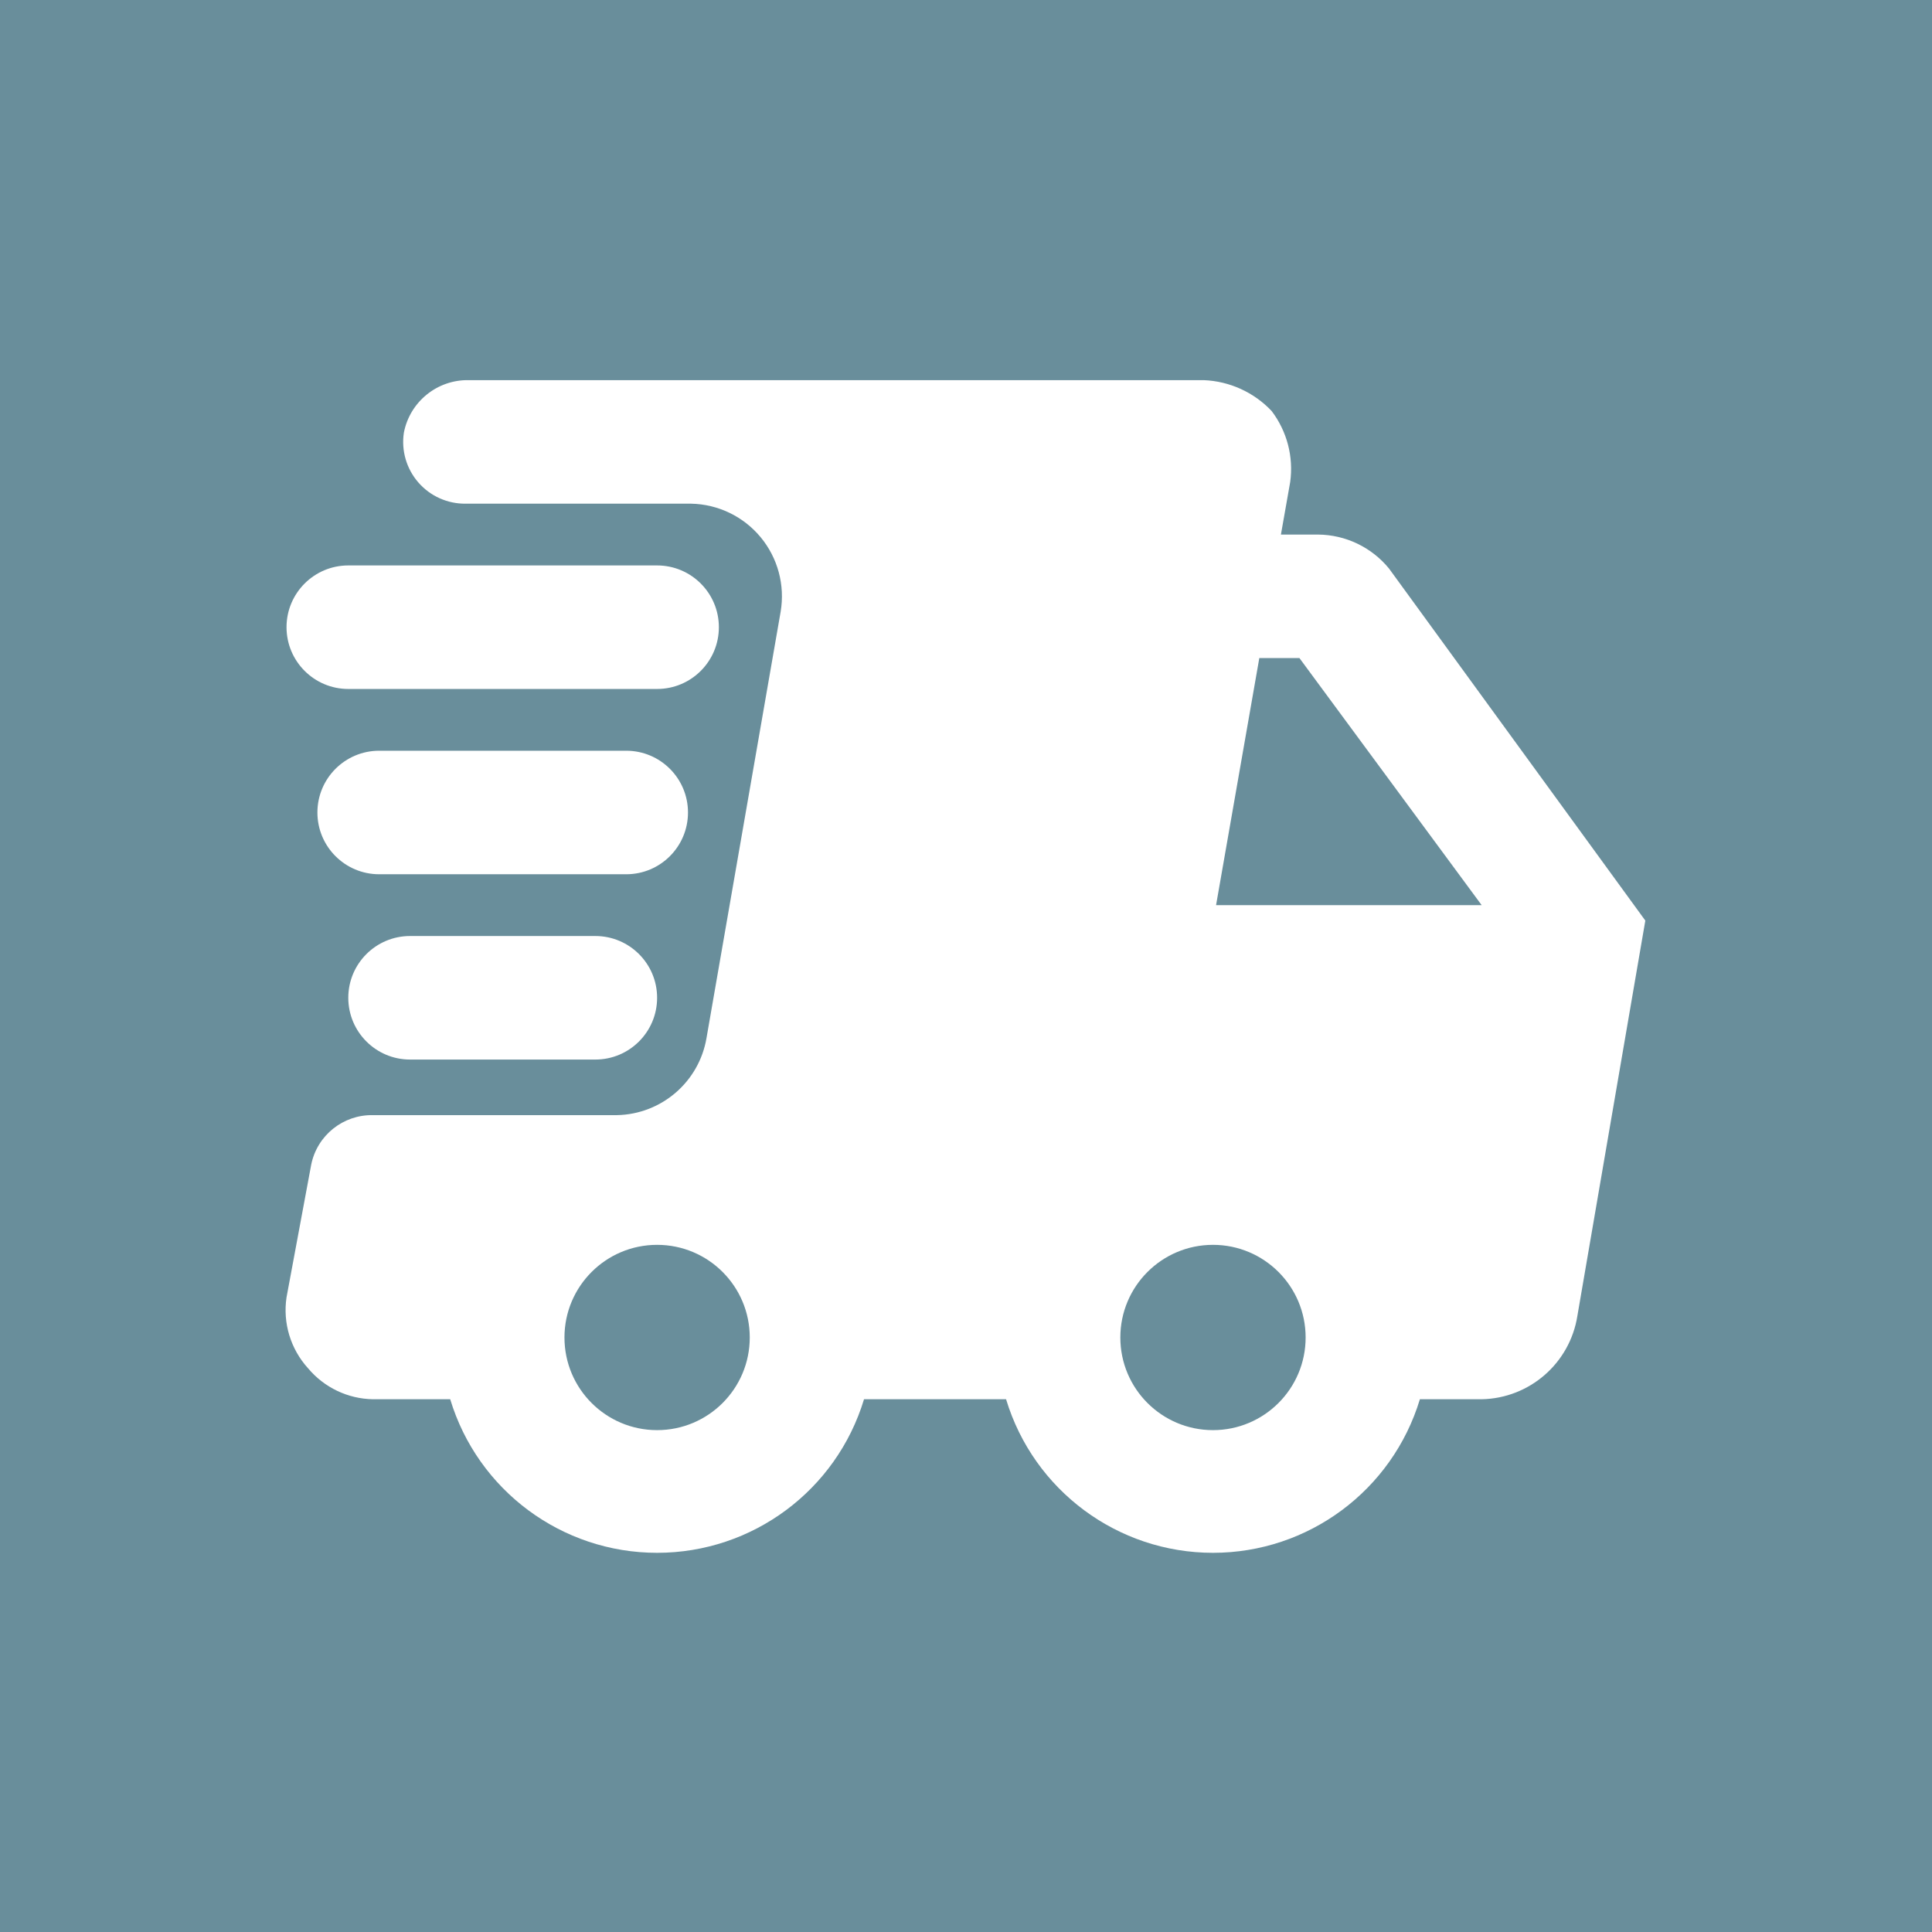
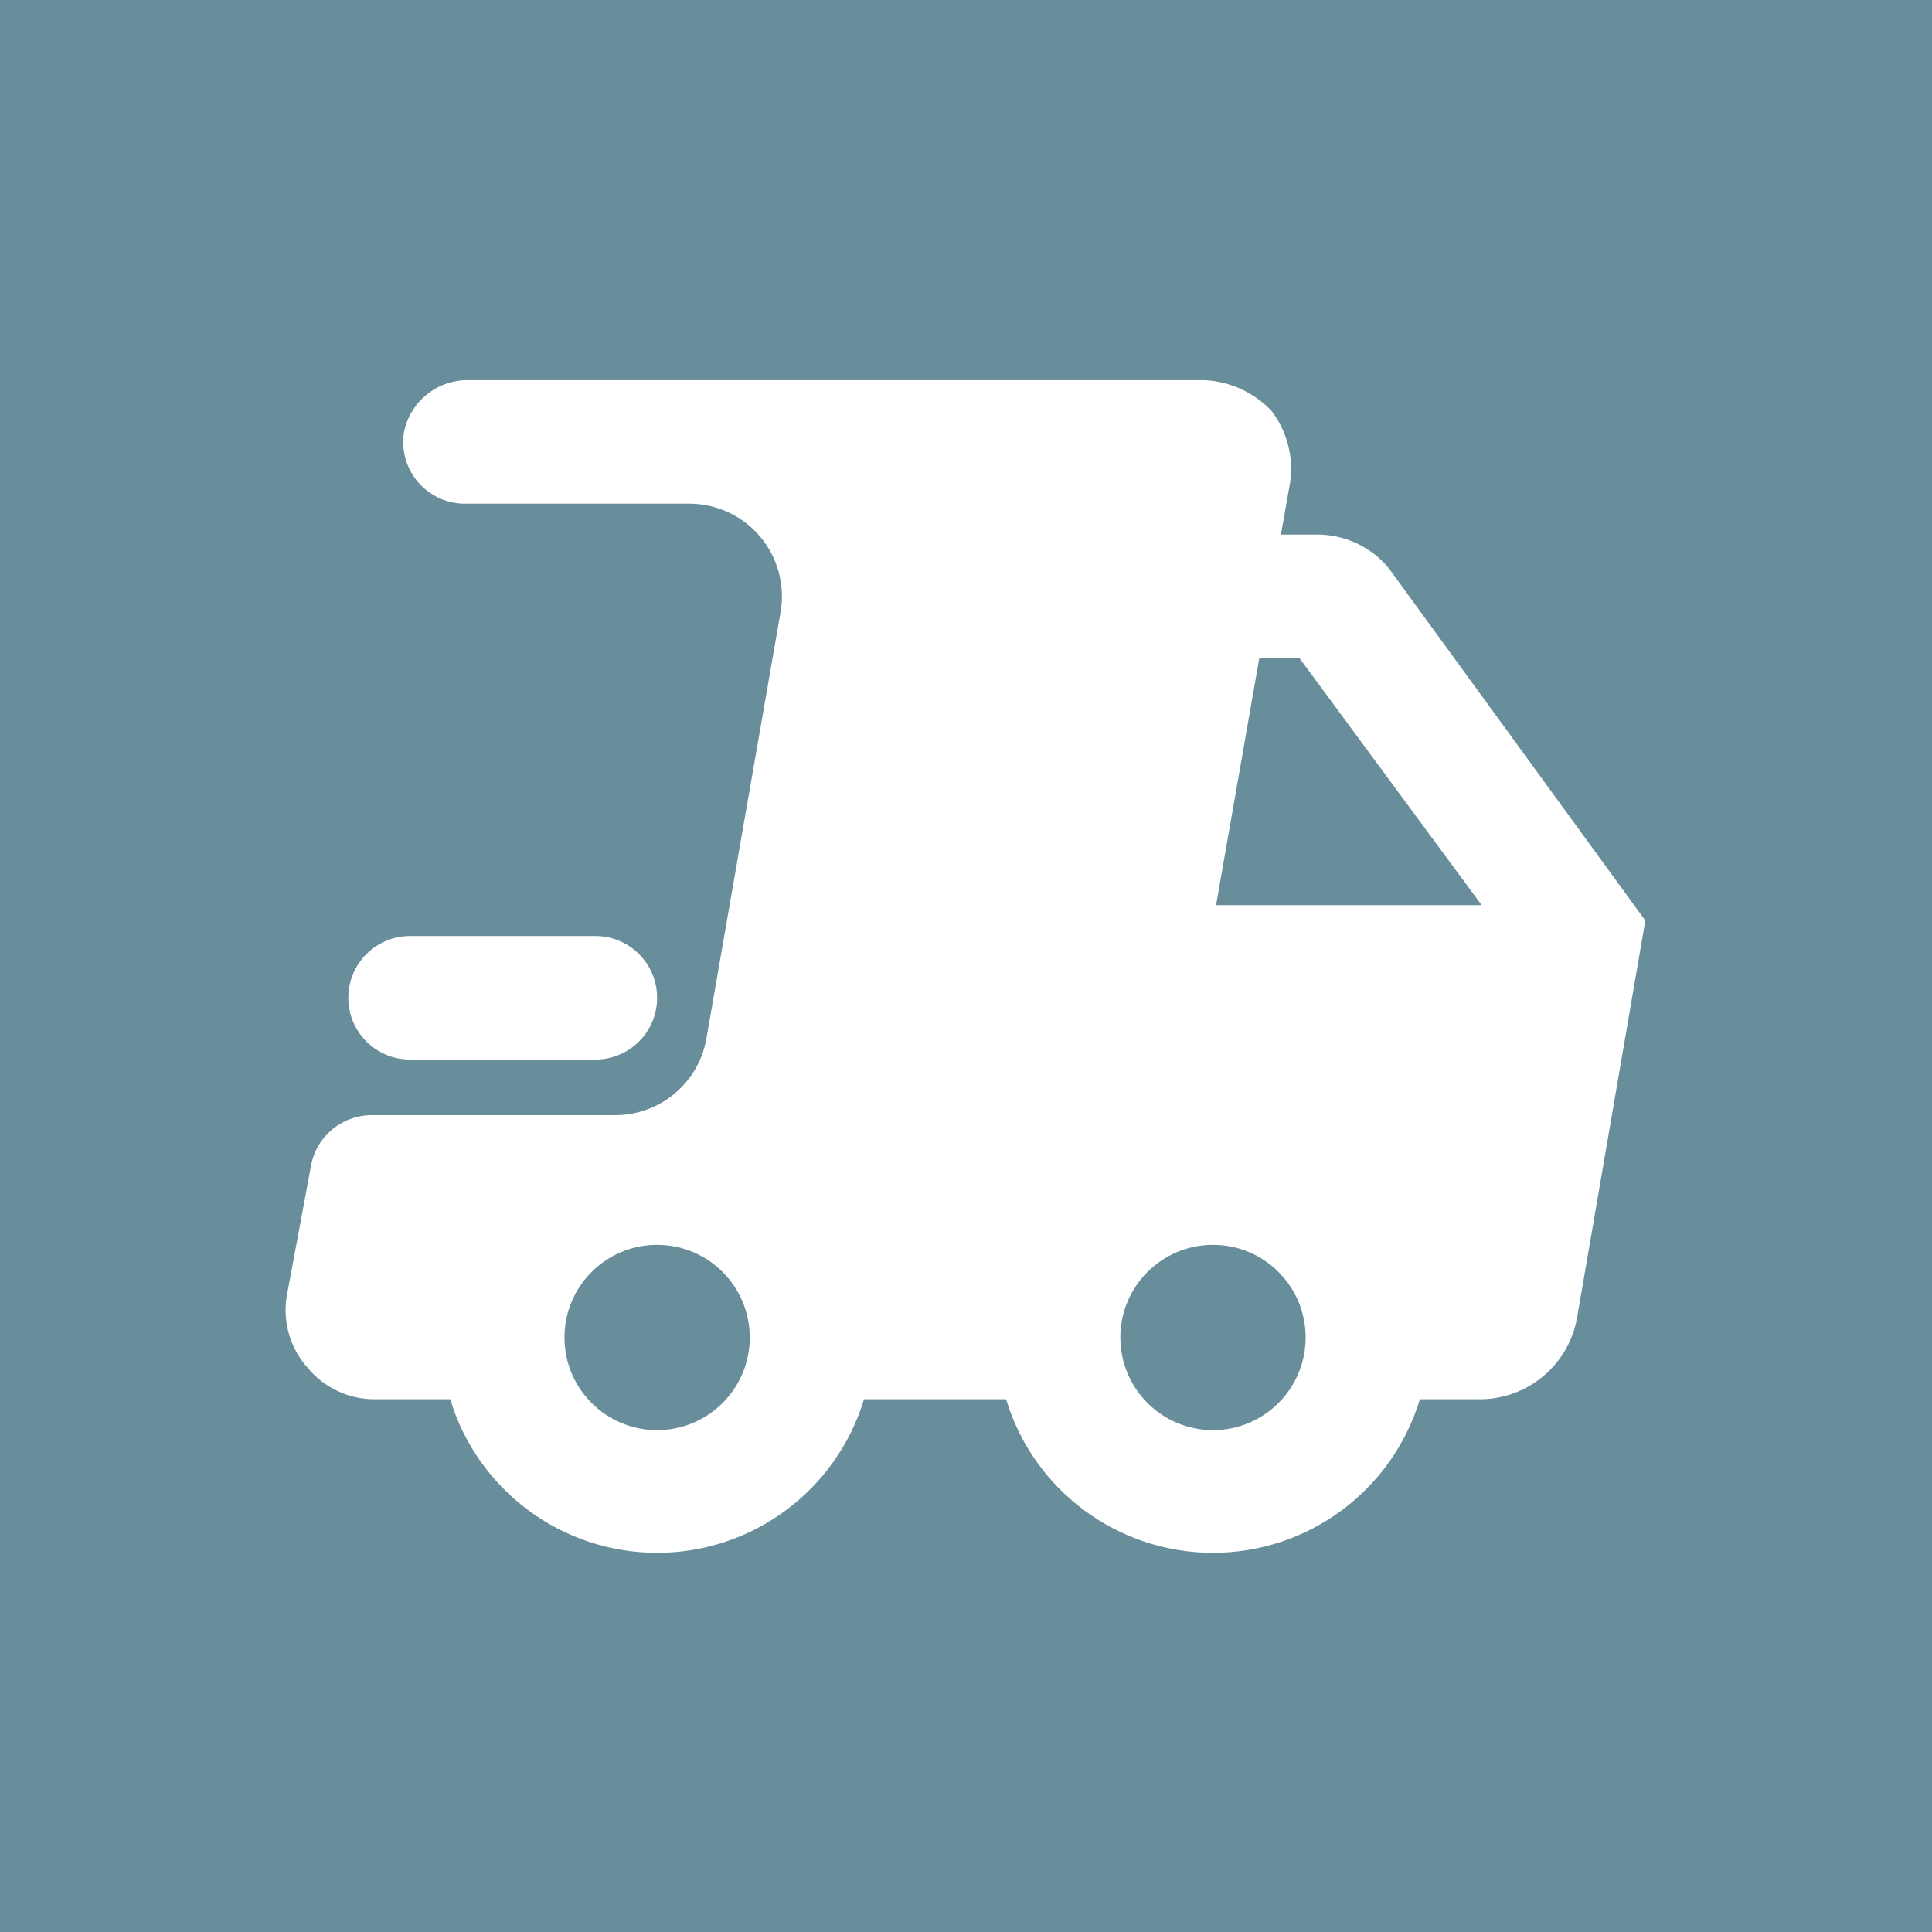
<svg xmlns="http://www.w3.org/2000/svg" width="659px" height="659px" viewBox="0 0 659 659" version="1.1">
  <title>delivery</title>
  <g id="DCA" stroke="none" stroke-width="1" fill="none" fill-rule="evenodd">
    <g id="delivery">
      <rect id="Rectangle-Copy-30" fill="#698E9B" x="0" y="0" width="659" height="659" />
      <g id="delivery-fast-solid-svgrepo-com" transform="translate(97.41, 129.661)" fill="#FFFFFF" fill-rule="nonzero">
        <g id="Group" transform="translate(0, 0)">
          <path d="M376.377,64.263 C370.426,56.99 361.546,52.744 352.149,52.676 L339.509,52.676 L342.669,34.769 C343.865,26.174 341.591,17.456 336.349,10.541 C330.298,4.136 321.979,0.355 313.175,0.004 L62.473,0.004 C51.728,-0.189 42.397,7.365 40.352,17.915 C39.424,24.026 41.227,30.236 45.283,34.9 C49.339,39.564 55.239,42.212 61.419,42.142 L138.315,42.142 C147.51,42.32 156.171,46.494 162.038,53.575 C167.906,60.657 170.397,69.943 168.863,79.01 L143.582,224.375 C141.053,239.355 128.223,250.415 113.034,250.709 L29.818,250.709 C19.648,250.504 10.783,257.596 8.751,267.563 L0.324,312.858 C-0.987,321.632 1.721,330.53 7.698,337.086 C13.195,343.638 21.266,347.482 29.818,347.619 L56.153,347.619 C65.564,378.724 94.231,400 126.728,400 C159.226,400 187.892,378.724 197.304,347.619 L245.759,347.619 C255.171,378.724 283.837,400 316.335,400 C348.833,400 377.499,378.724 386.911,347.619 L407.978,347.619 C424.318,347.309 438.082,335.321 440.632,319.178 L463.806,184.347 L376.377,64.263 Z M126.728,358.153 C109.275,358.153 95.127,344.005 95.127,326.552 C95.127,309.099 109.275,294.951 126.728,294.951 C144.181,294.951 158.329,309.099 158.329,326.552 C158.329,344.005 144.181,358.153 126.728,358.153 L126.728,358.153 Z M316.335,358.153 C298.882,358.153 284.734,344.005 284.734,326.552 C284.734,309.099 298.882,294.951 316.335,294.951 C333.788,294.951 347.936,309.099 347.936,326.552 C347.936,344.005 333.788,358.153 316.335,358.153 Z M317.388,179.08 L332.135,94.811 L345.829,94.811 L407.978,179.08 L317.388,179.08 Z" id="Shape" />
-           <path d="M21.391,105.344 L126.728,105.344 C138.363,105.344 147.796,95.912 147.796,84.277 C147.796,72.642 138.363,63.21 126.728,63.21 L21.391,63.21 C9.756,63.21 0.324,72.642 0.324,84.277 C0.324,95.912 9.756,105.344 21.391,105.344 Z" id="Path" />
-           <path d="M137.262,147.479 C137.262,135.844 127.83,126.412 116.195,126.412 L31.925,126.412 C20.29,126.412 10.858,135.844 10.858,147.479 C10.858,159.114 20.29,168.546 31.925,168.546 L116.195,168.546 C127.83,168.546 137.262,159.114 137.262,147.479 Z" id="Path" />
          <path d="M42.459,189.614 C30.824,189.614 21.391,199.046 21.391,210.681 C21.391,222.316 30.824,231.749 42.459,231.749 L105.661,231.749 C117.296,231.749 126.728,222.316 126.728,210.681 C126.728,199.046 117.296,189.614 105.661,189.614 L42.459,189.614 Z" id="Path" />
        </g>
      </g>
    </g>
  </g>
</svg>